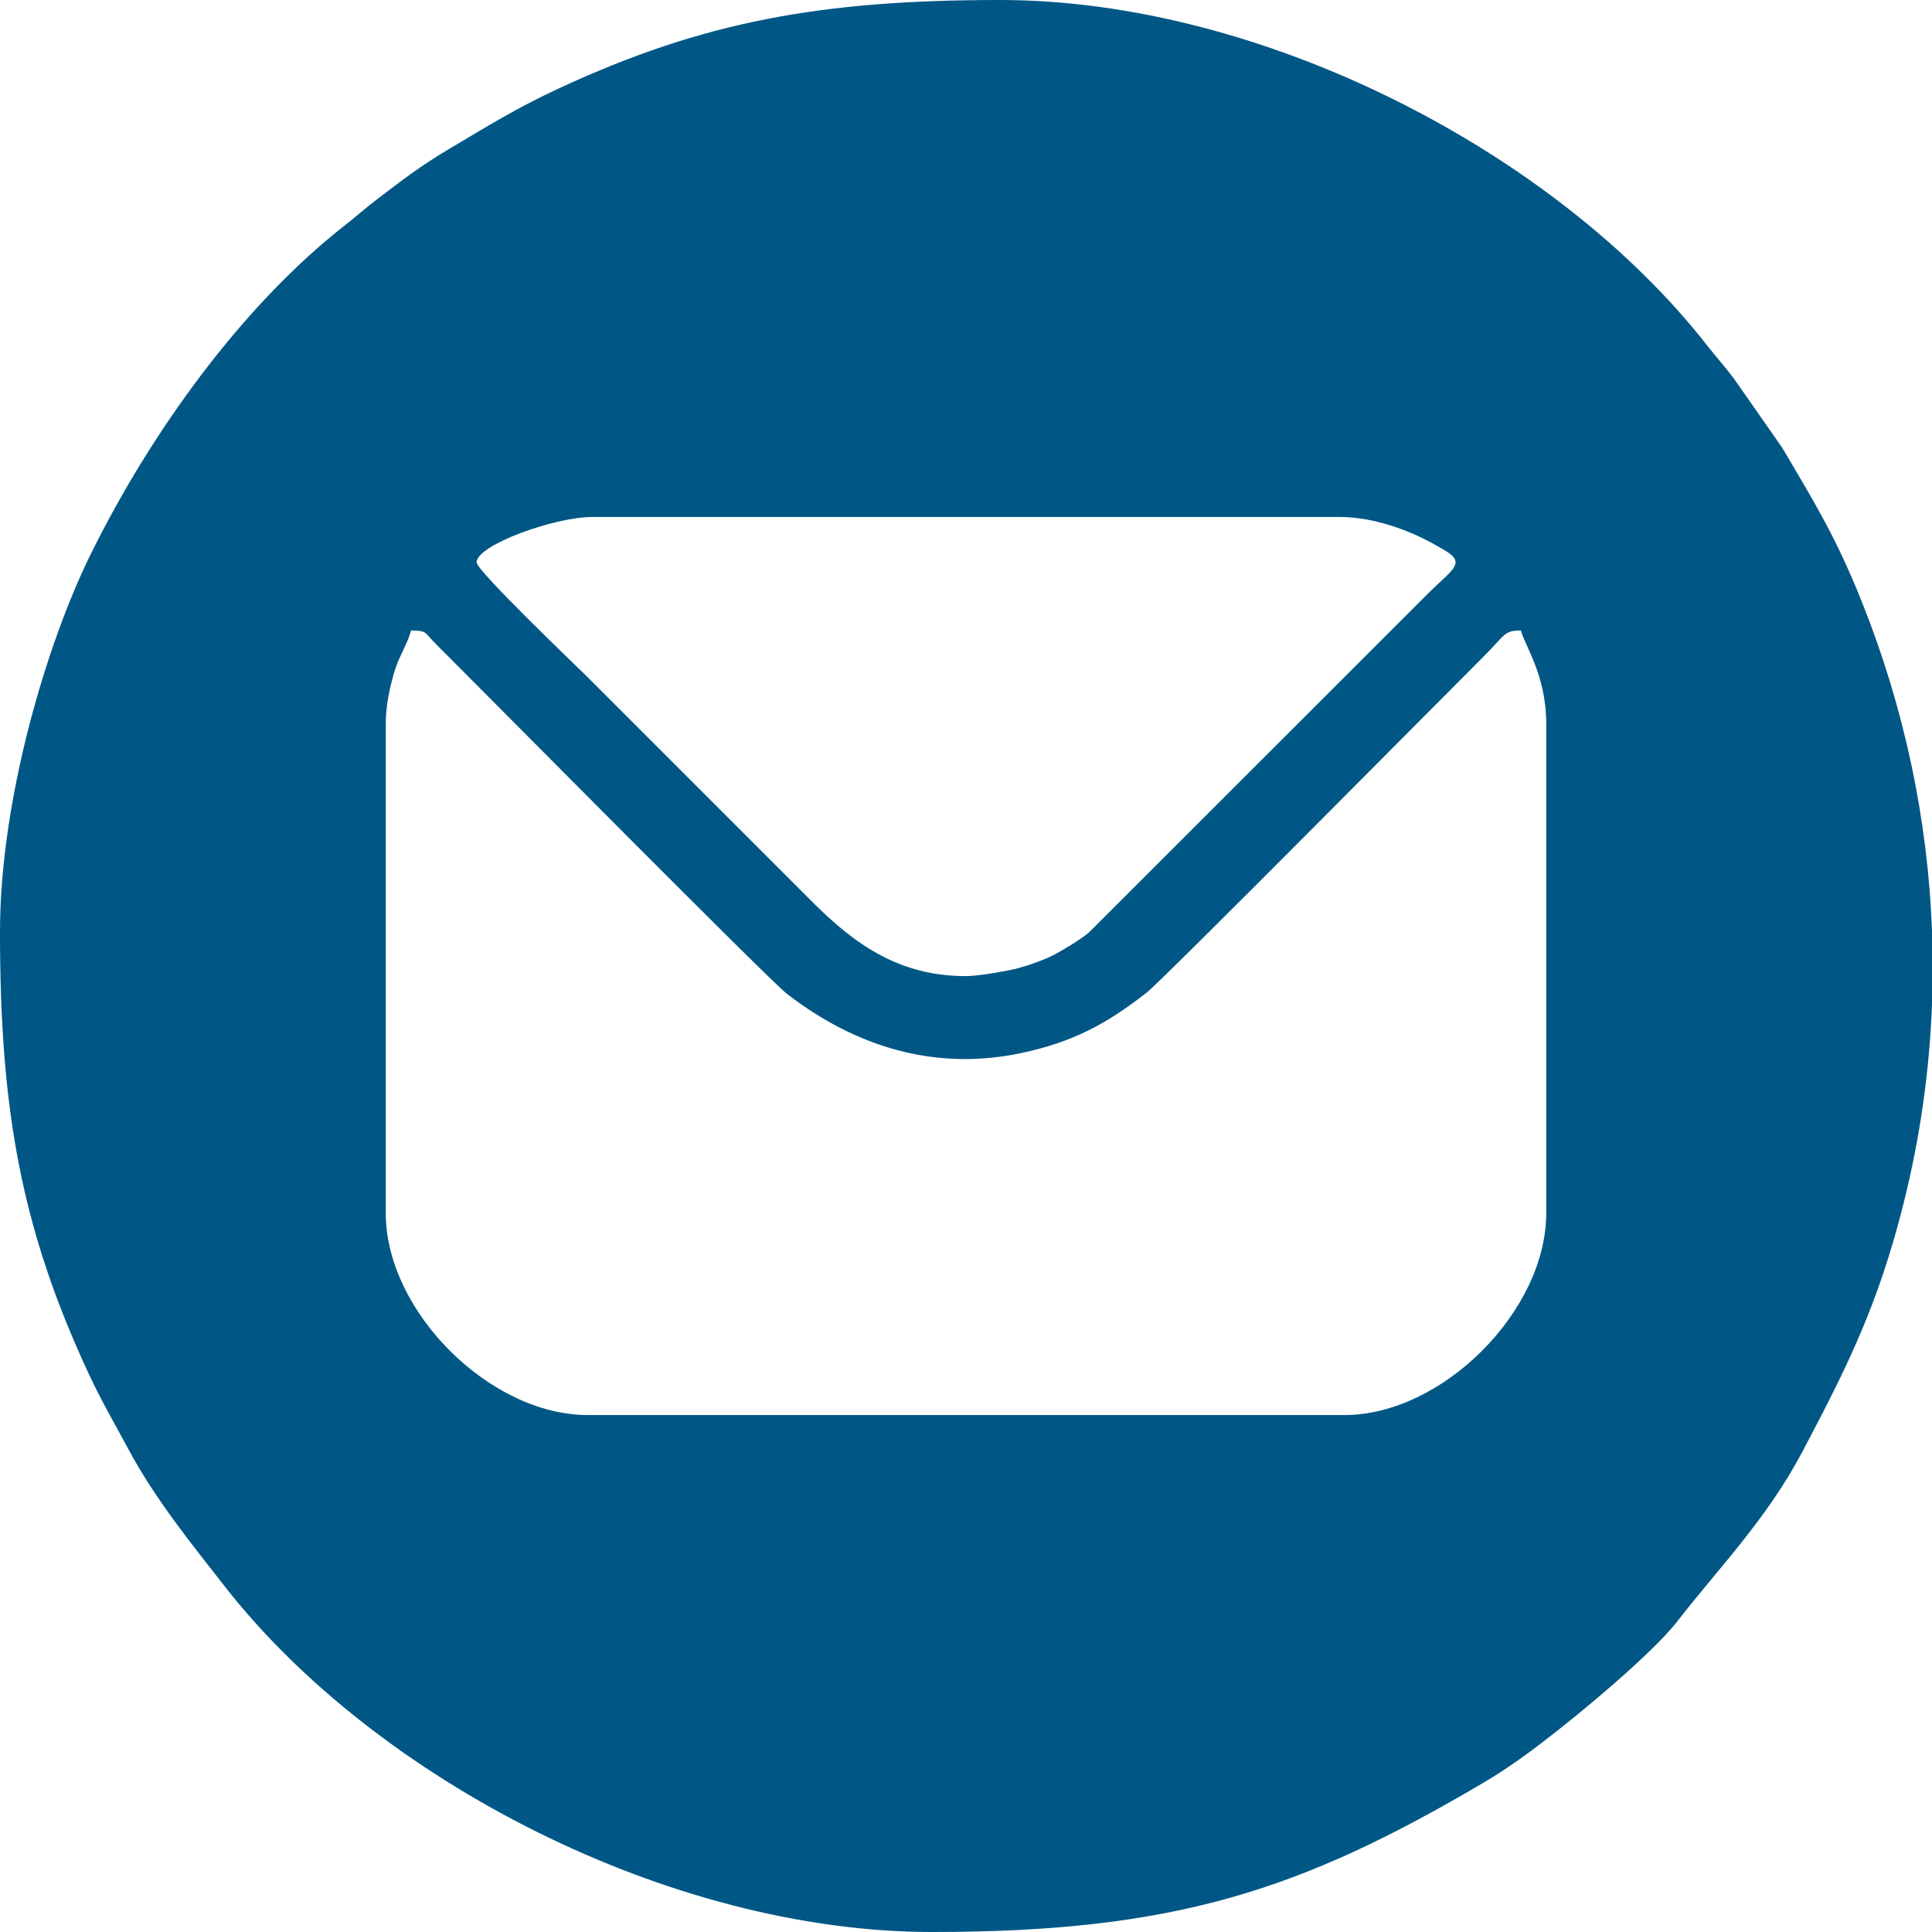
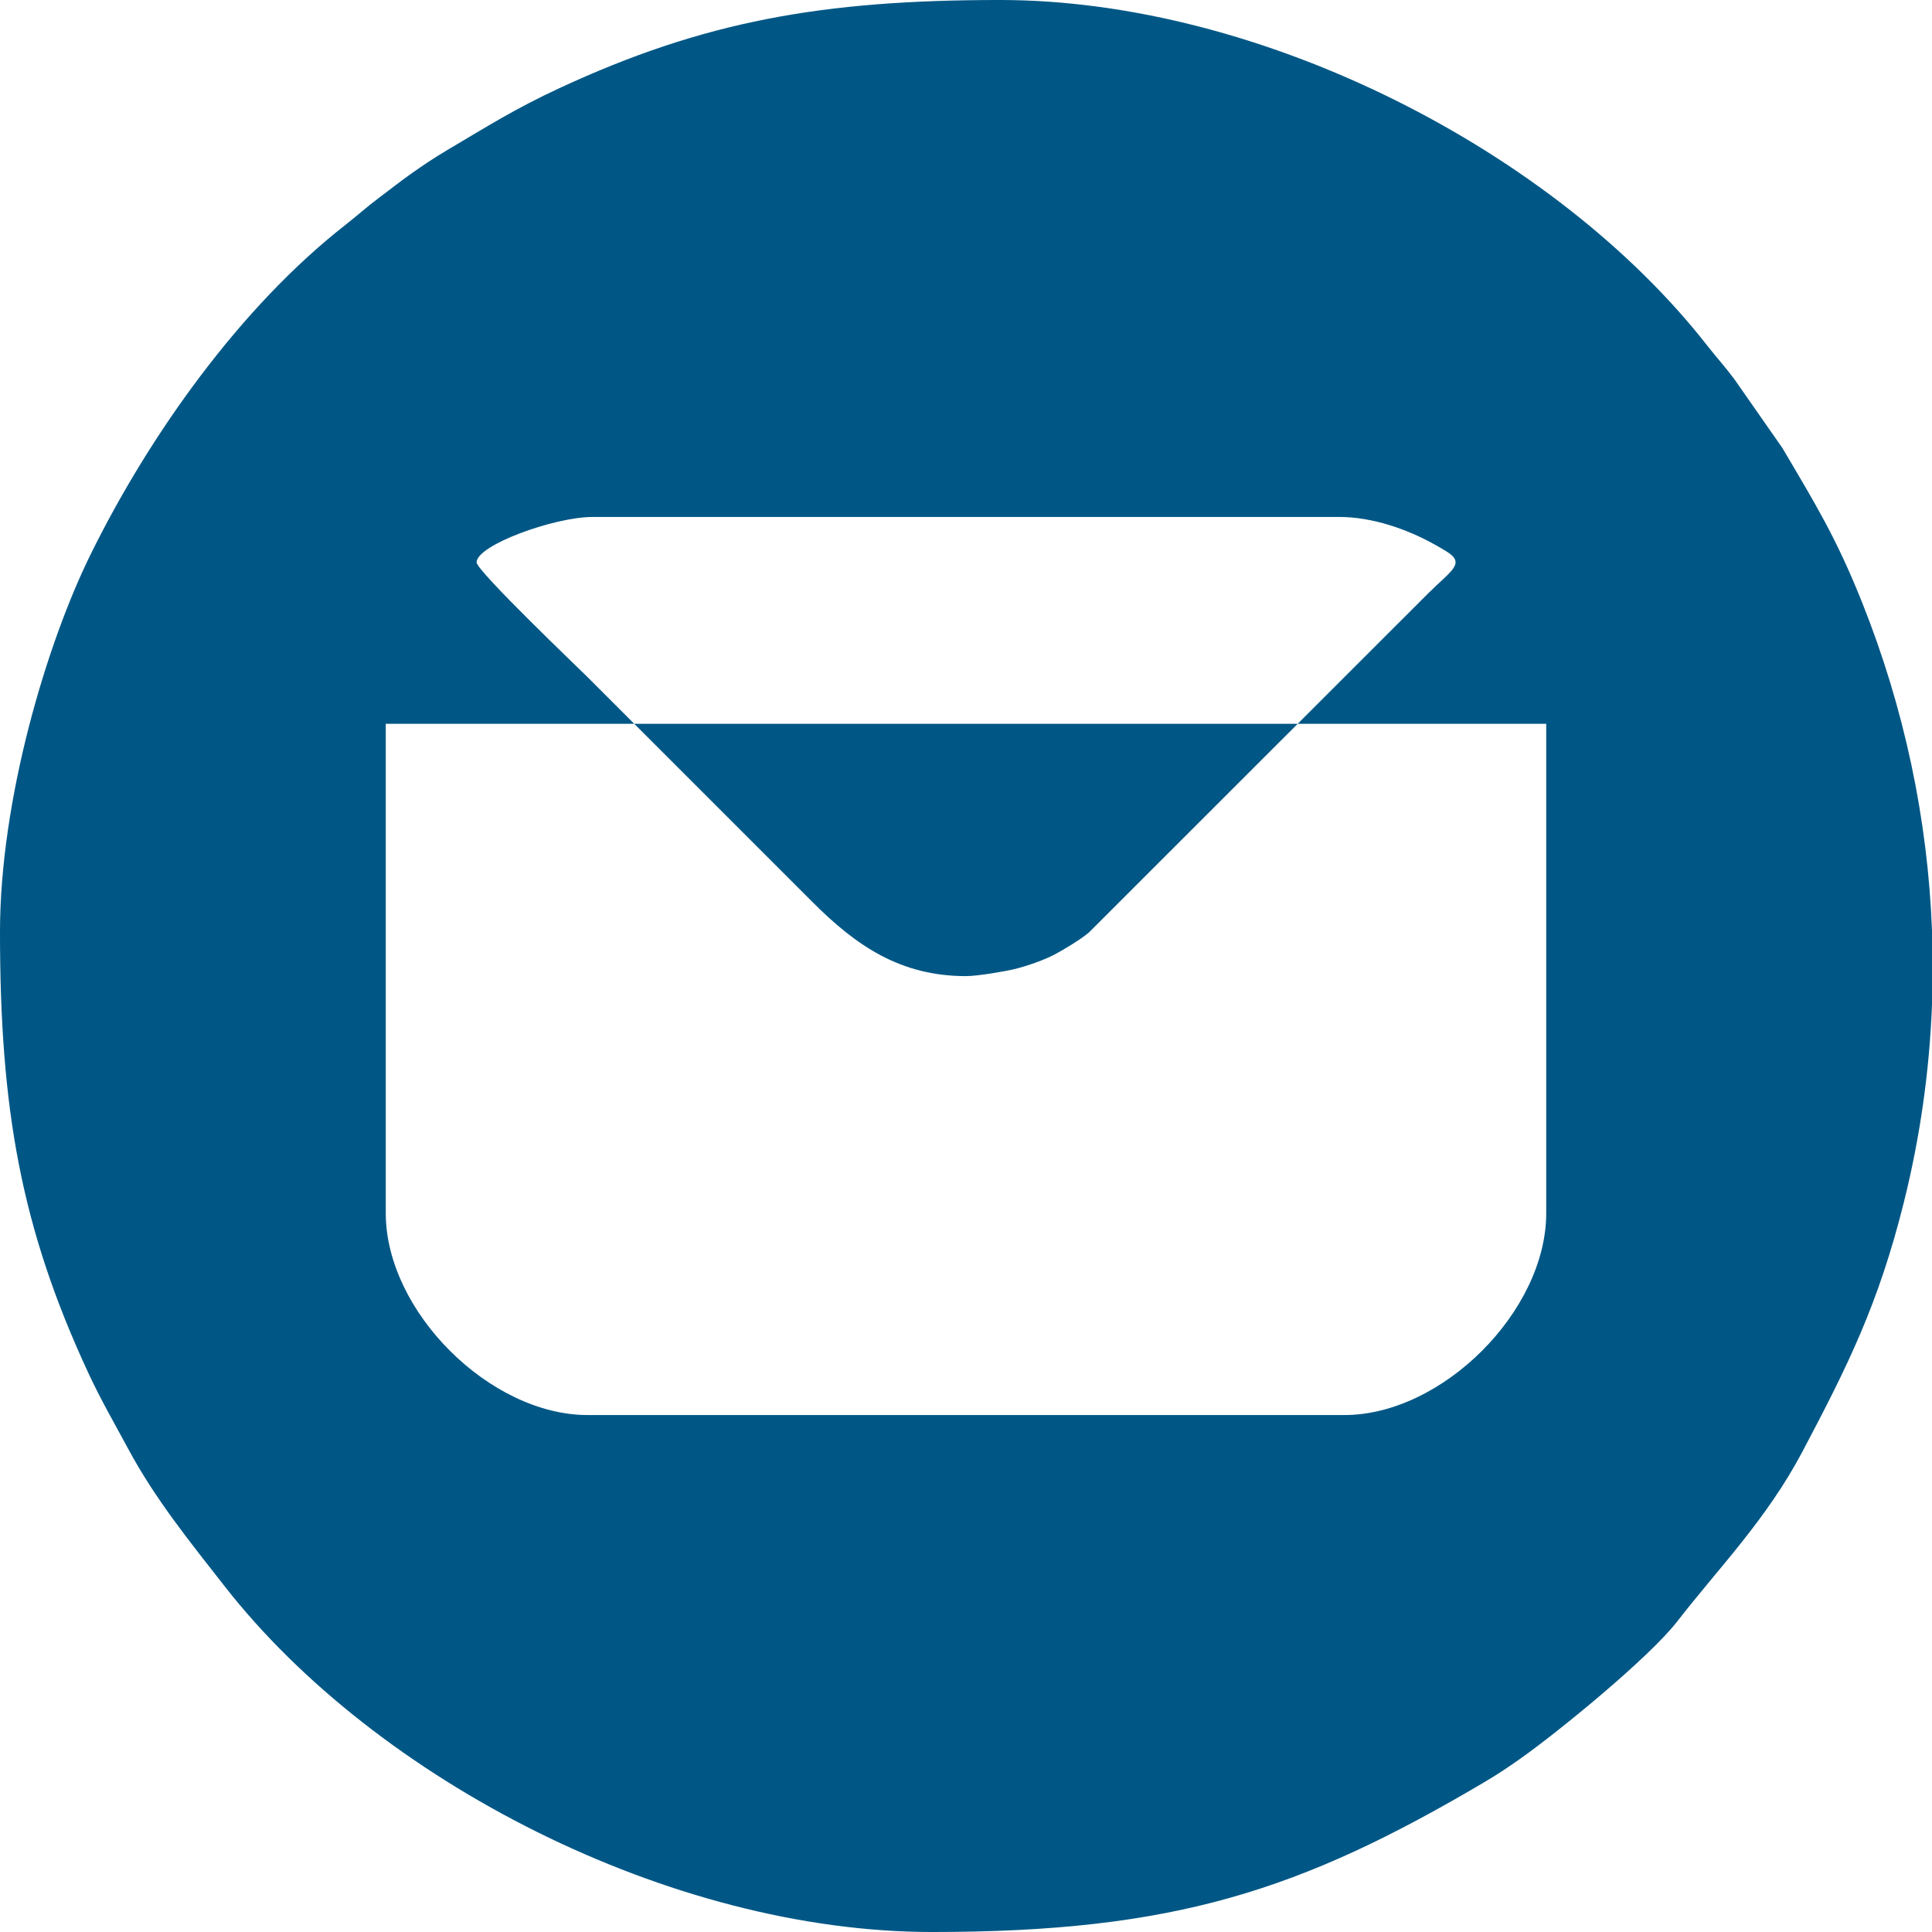
<svg xmlns="http://www.w3.org/2000/svg" xml:space="preserve" width="43.349mm" height="43.349mm" version="1.1" style="shape-rendering:geometricPrecision; text-rendering:geometricPrecision; image-rendering:optimizeQuality; fill-rule:evenodd; clip-rule:evenodd" viewBox="0 0 4334.88 4334.88">
  <defs>
    <style type="text/css"> .fil0 {fill:#005785} </style>
  </defs>
  <g id="Слой_x0020_1">
-     <path class="fil0" d="M4334.9 2087.95l0 166c-5.67,148.3 -26.53,296.69 -63.02,443.14 -57.09,229.1 -126.02,367.46 -227.63,559.77 -81.08,153.45 -189.87,263.27 -280.19,380.2 -63.52,82.25 -267.72,248.73 -352.05,308.35 -26.11,18.46 -51.95,35.82 -81.94,53.53 -411.73,243.1 -695.45,335.96 -1238.83,335.96 -587.36,0 -1246.6,-340 -1586.87,-775.32 -78.1,-99.91 -156.09,-195.9 -216.54,-308.39 -30.45,-56.66 -61.31,-109.53 -90.34,-172.13 -149.78,-323 -197.51,-589.15 -197.51,-987.82 0,-297.11 104.69,-647.05 203.07,-846.79 132.76,-269.51 336.98,-556.19 572.25,-740.08 28.32,-22.14 44.81,-37.98 74.96,-60.5 26.88,-20.08 47.73,-36.82 72.61,-54.4 26.11,-18.46 51.95,-35.82 81.94,-53.53 89.13,-52.62 149.52,-91.38 251.01,-138.45 323,-149.78 589.15,-197.51 987.82,-197.51 587.47,0 1246.61,340.01 1586.87,775.32 22.12,28.29 37.97,44.88 60.51,74.96l107.92 154.55c74.89,126.89 121.33,202.25 178.81,346.12 94.53,236.63 147.57,485.61 157.15,737.02zm-3265.56 -826.15c0,19.04 230.83,239.31 247.64,256.12l506.6 506.6c97.82,97.82 196.87,165.62 343.86,165.62 26.04,0 87.93,-10.7 108.81,-15.77 28.52,-6.93 67.74,-20.74 91.19,-33.34 22.05,-11.84 57.8,-33.61 75.77,-48.76l761.48 -761.14c50.66,-50.66 85.32,-66.72 40.4,-94.18 -11.32,-6.92 -17.4,-10.33 -28.68,-16.6 -59.14,-32.85 -137.36,-60.44 -211.25,-60.44l-1675.44 0c-86.08,0 -260.38,63.18 -260.38,101.89zm-203.77 362.25l0 1098.1c0,220.34 234.02,452.82 452.82,452.82l1698.1 0c219.5,0 452.82,-233.32 452.82,-452.82l0 -1098.1c0,-110.42 -48.76,-175.73 -56.61,-209.43 -38.34,0 -35.25,9.78 -80.66,55.19 -98.61,98.61 -723.12,729.14 -759.42,757.53 -88.77,69.42 -164.59,110.26 -278.36,134.85 -195.95,42.35 -375.22,-13.71 -528.75,-132.44 -40.14,-31.04 -658.83,-656.1 -759.85,-757.11 -12.64,-12.65 -21.55,-21.19 -33.86,-34.06 -18.23,-19.05 -14.79,-23.96 -49.62,-23.96 -6.52,27.98 -27.33,58.25 -37.37,92.82 -10.21,35.12 -19.24,74.61 -19.24,116.61z" />
+     <path class="fil0" d="M4334.9 2087.95l0 166c-5.67,148.3 -26.53,296.69 -63.02,443.14 -57.09,229.1 -126.02,367.46 -227.63,559.77 -81.08,153.45 -189.87,263.27 -280.19,380.2 -63.52,82.25 -267.72,248.73 -352.05,308.35 -26.11,18.46 -51.95,35.82 -81.94,53.53 -411.73,243.1 -695.45,335.96 -1238.83,335.96 -587.36,0 -1246.6,-340 -1586.87,-775.32 -78.1,-99.91 -156.09,-195.9 -216.54,-308.39 -30.45,-56.66 -61.31,-109.53 -90.34,-172.13 -149.78,-323 -197.51,-589.15 -197.51,-987.82 0,-297.11 104.69,-647.05 203.07,-846.79 132.76,-269.51 336.98,-556.19 572.25,-740.08 28.32,-22.14 44.81,-37.98 74.96,-60.5 26.88,-20.08 47.73,-36.82 72.61,-54.4 26.11,-18.46 51.95,-35.82 81.94,-53.53 89.13,-52.62 149.52,-91.38 251.01,-138.45 323,-149.78 589.15,-197.51 987.82,-197.51 587.47,0 1246.61,340.01 1586.87,775.32 22.12,28.29 37.97,44.88 60.51,74.96l107.92 154.55c74.89,126.89 121.33,202.25 178.81,346.12 94.53,236.63 147.57,485.61 157.15,737.02zm-3265.56 -826.15c0,19.04 230.83,239.31 247.64,256.12l506.6 506.6c97.82,97.82 196.87,165.62 343.86,165.62 26.04,0 87.93,-10.7 108.81,-15.77 28.52,-6.93 67.74,-20.74 91.19,-33.34 22.05,-11.84 57.8,-33.61 75.77,-48.76l761.48 -761.14c50.66,-50.66 85.32,-66.72 40.4,-94.18 -11.32,-6.92 -17.4,-10.33 -28.68,-16.6 -59.14,-32.85 -137.36,-60.44 -211.25,-60.44l-1675.44 0c-86.08,0 -260.38,63.18 -260.38,101.89zm-203.77 362.25l0 1098.1c0,220.34 234.02,452.82 452.82,452.82l1698.1 0c219.5,0 452.82,-233.32 452.82,-452.82l0 -1098.1z" />
  </g>
</svg>